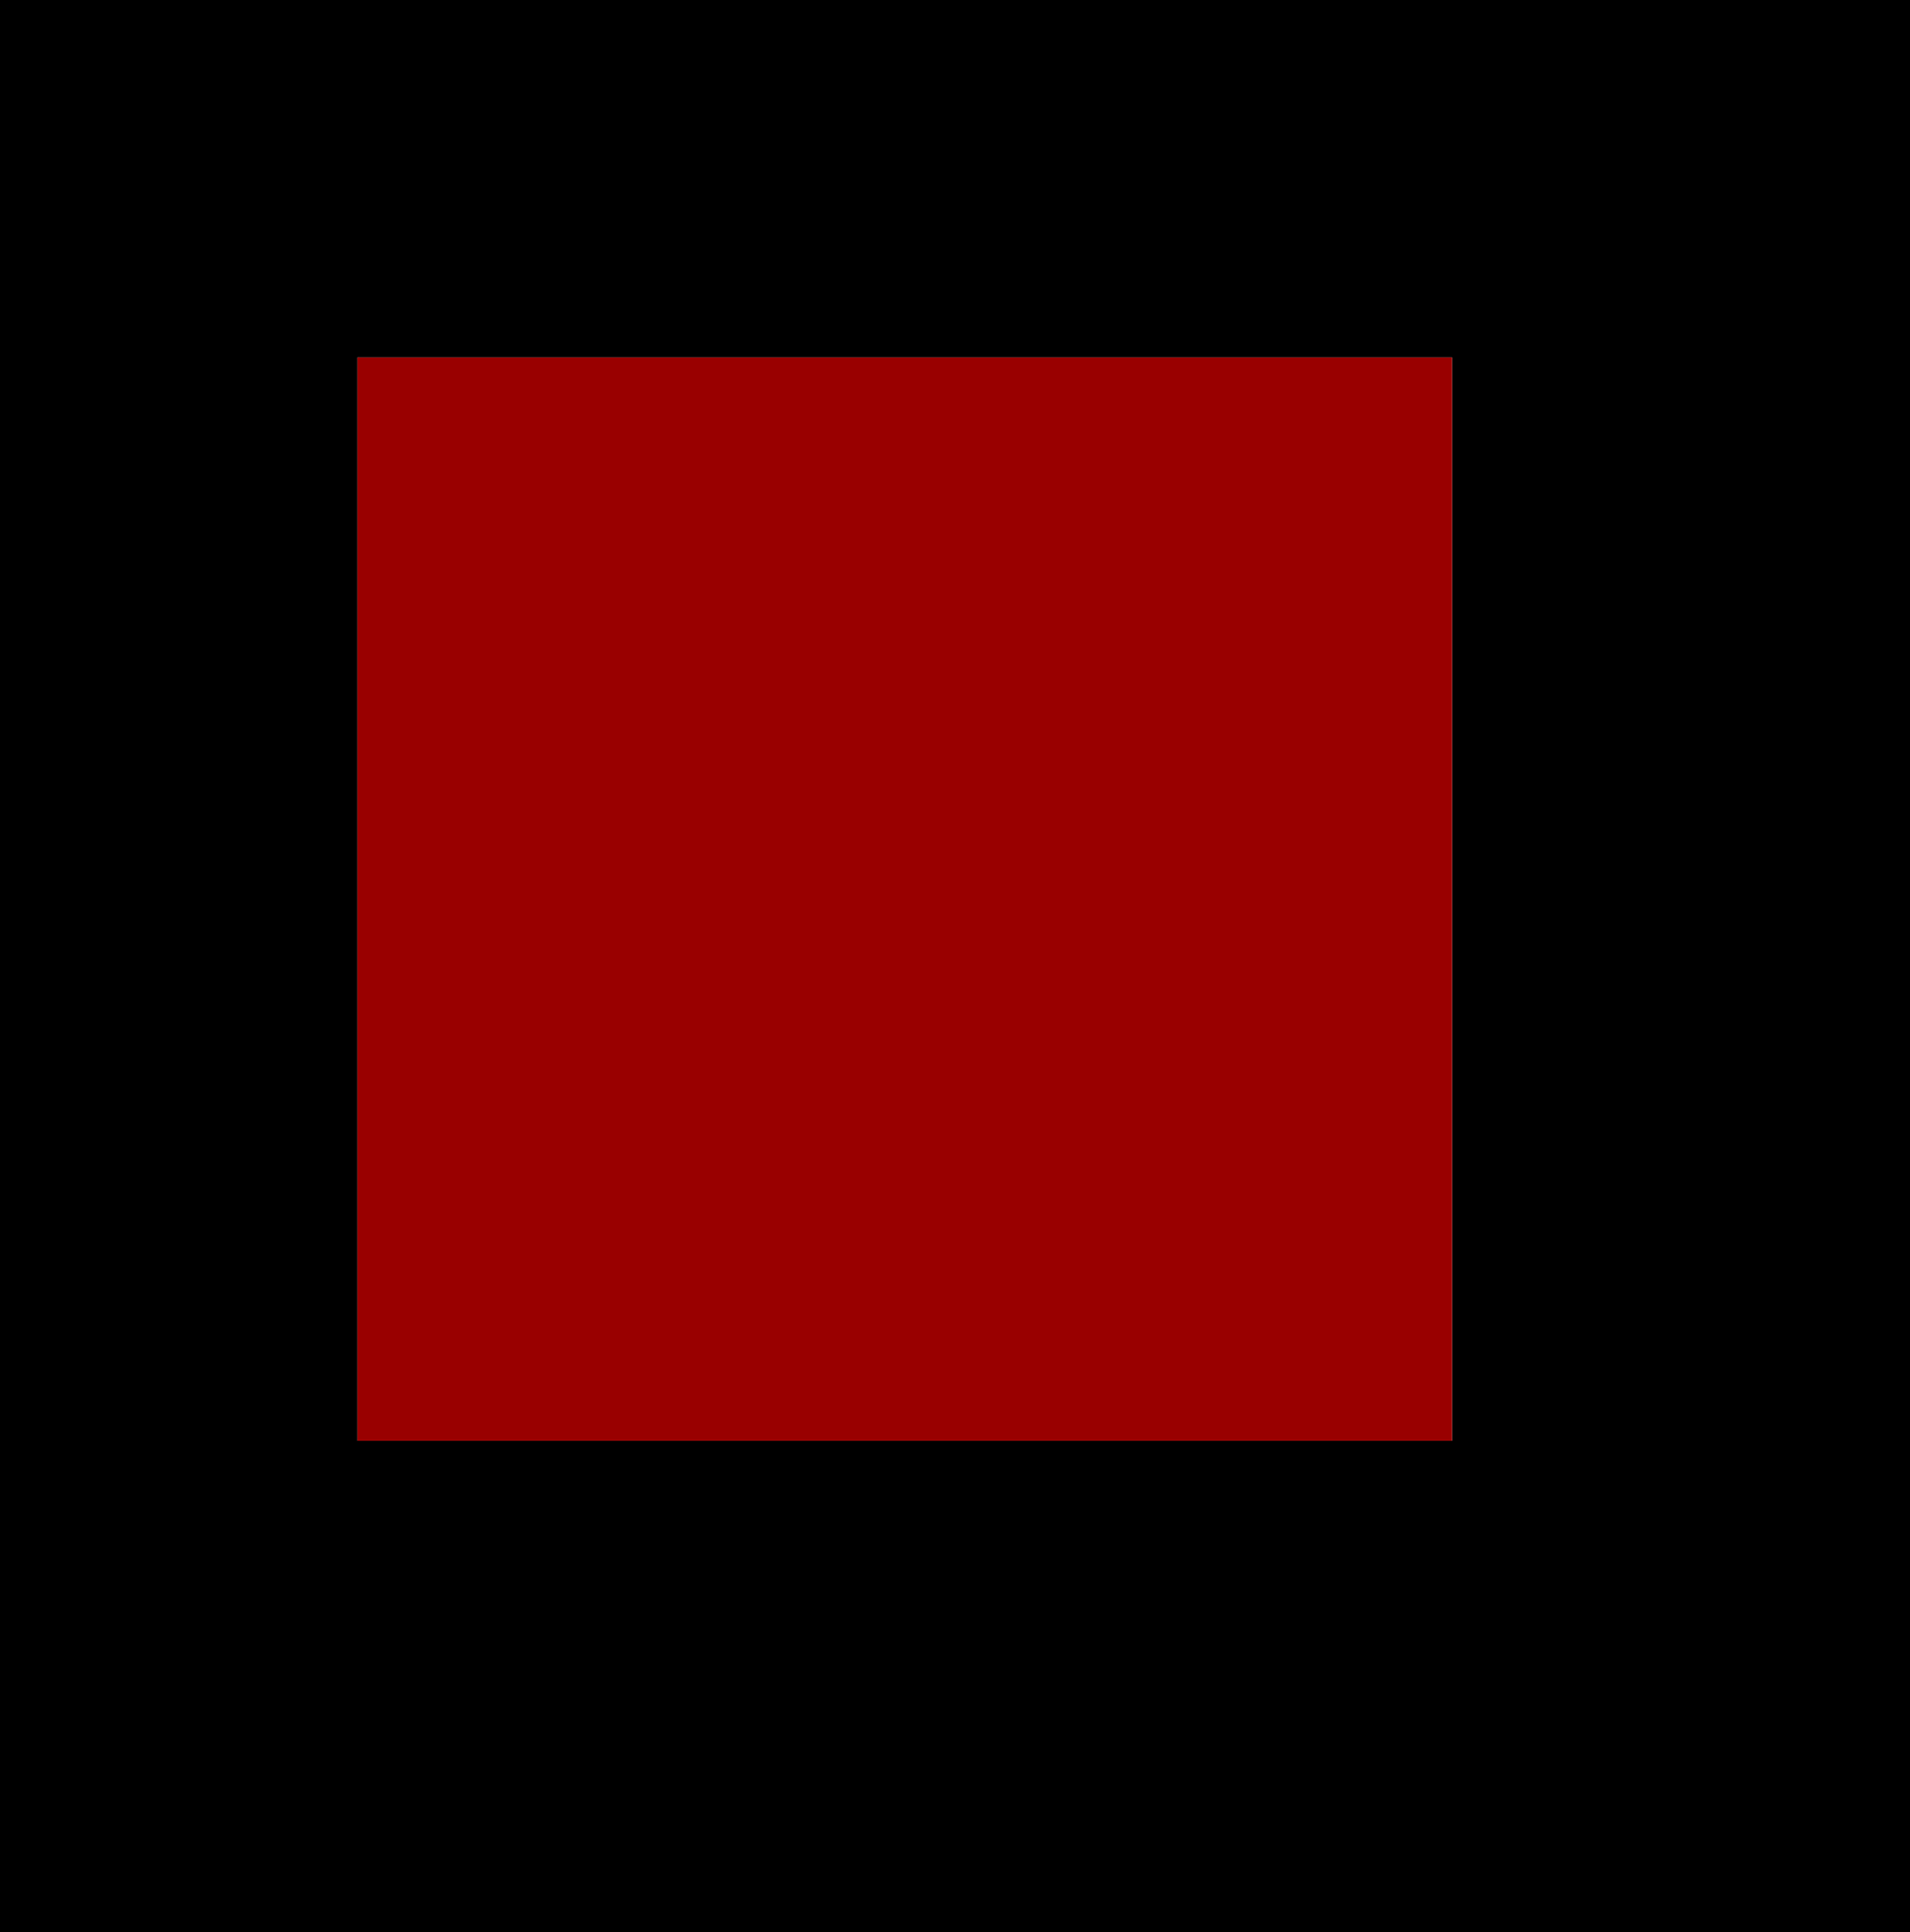
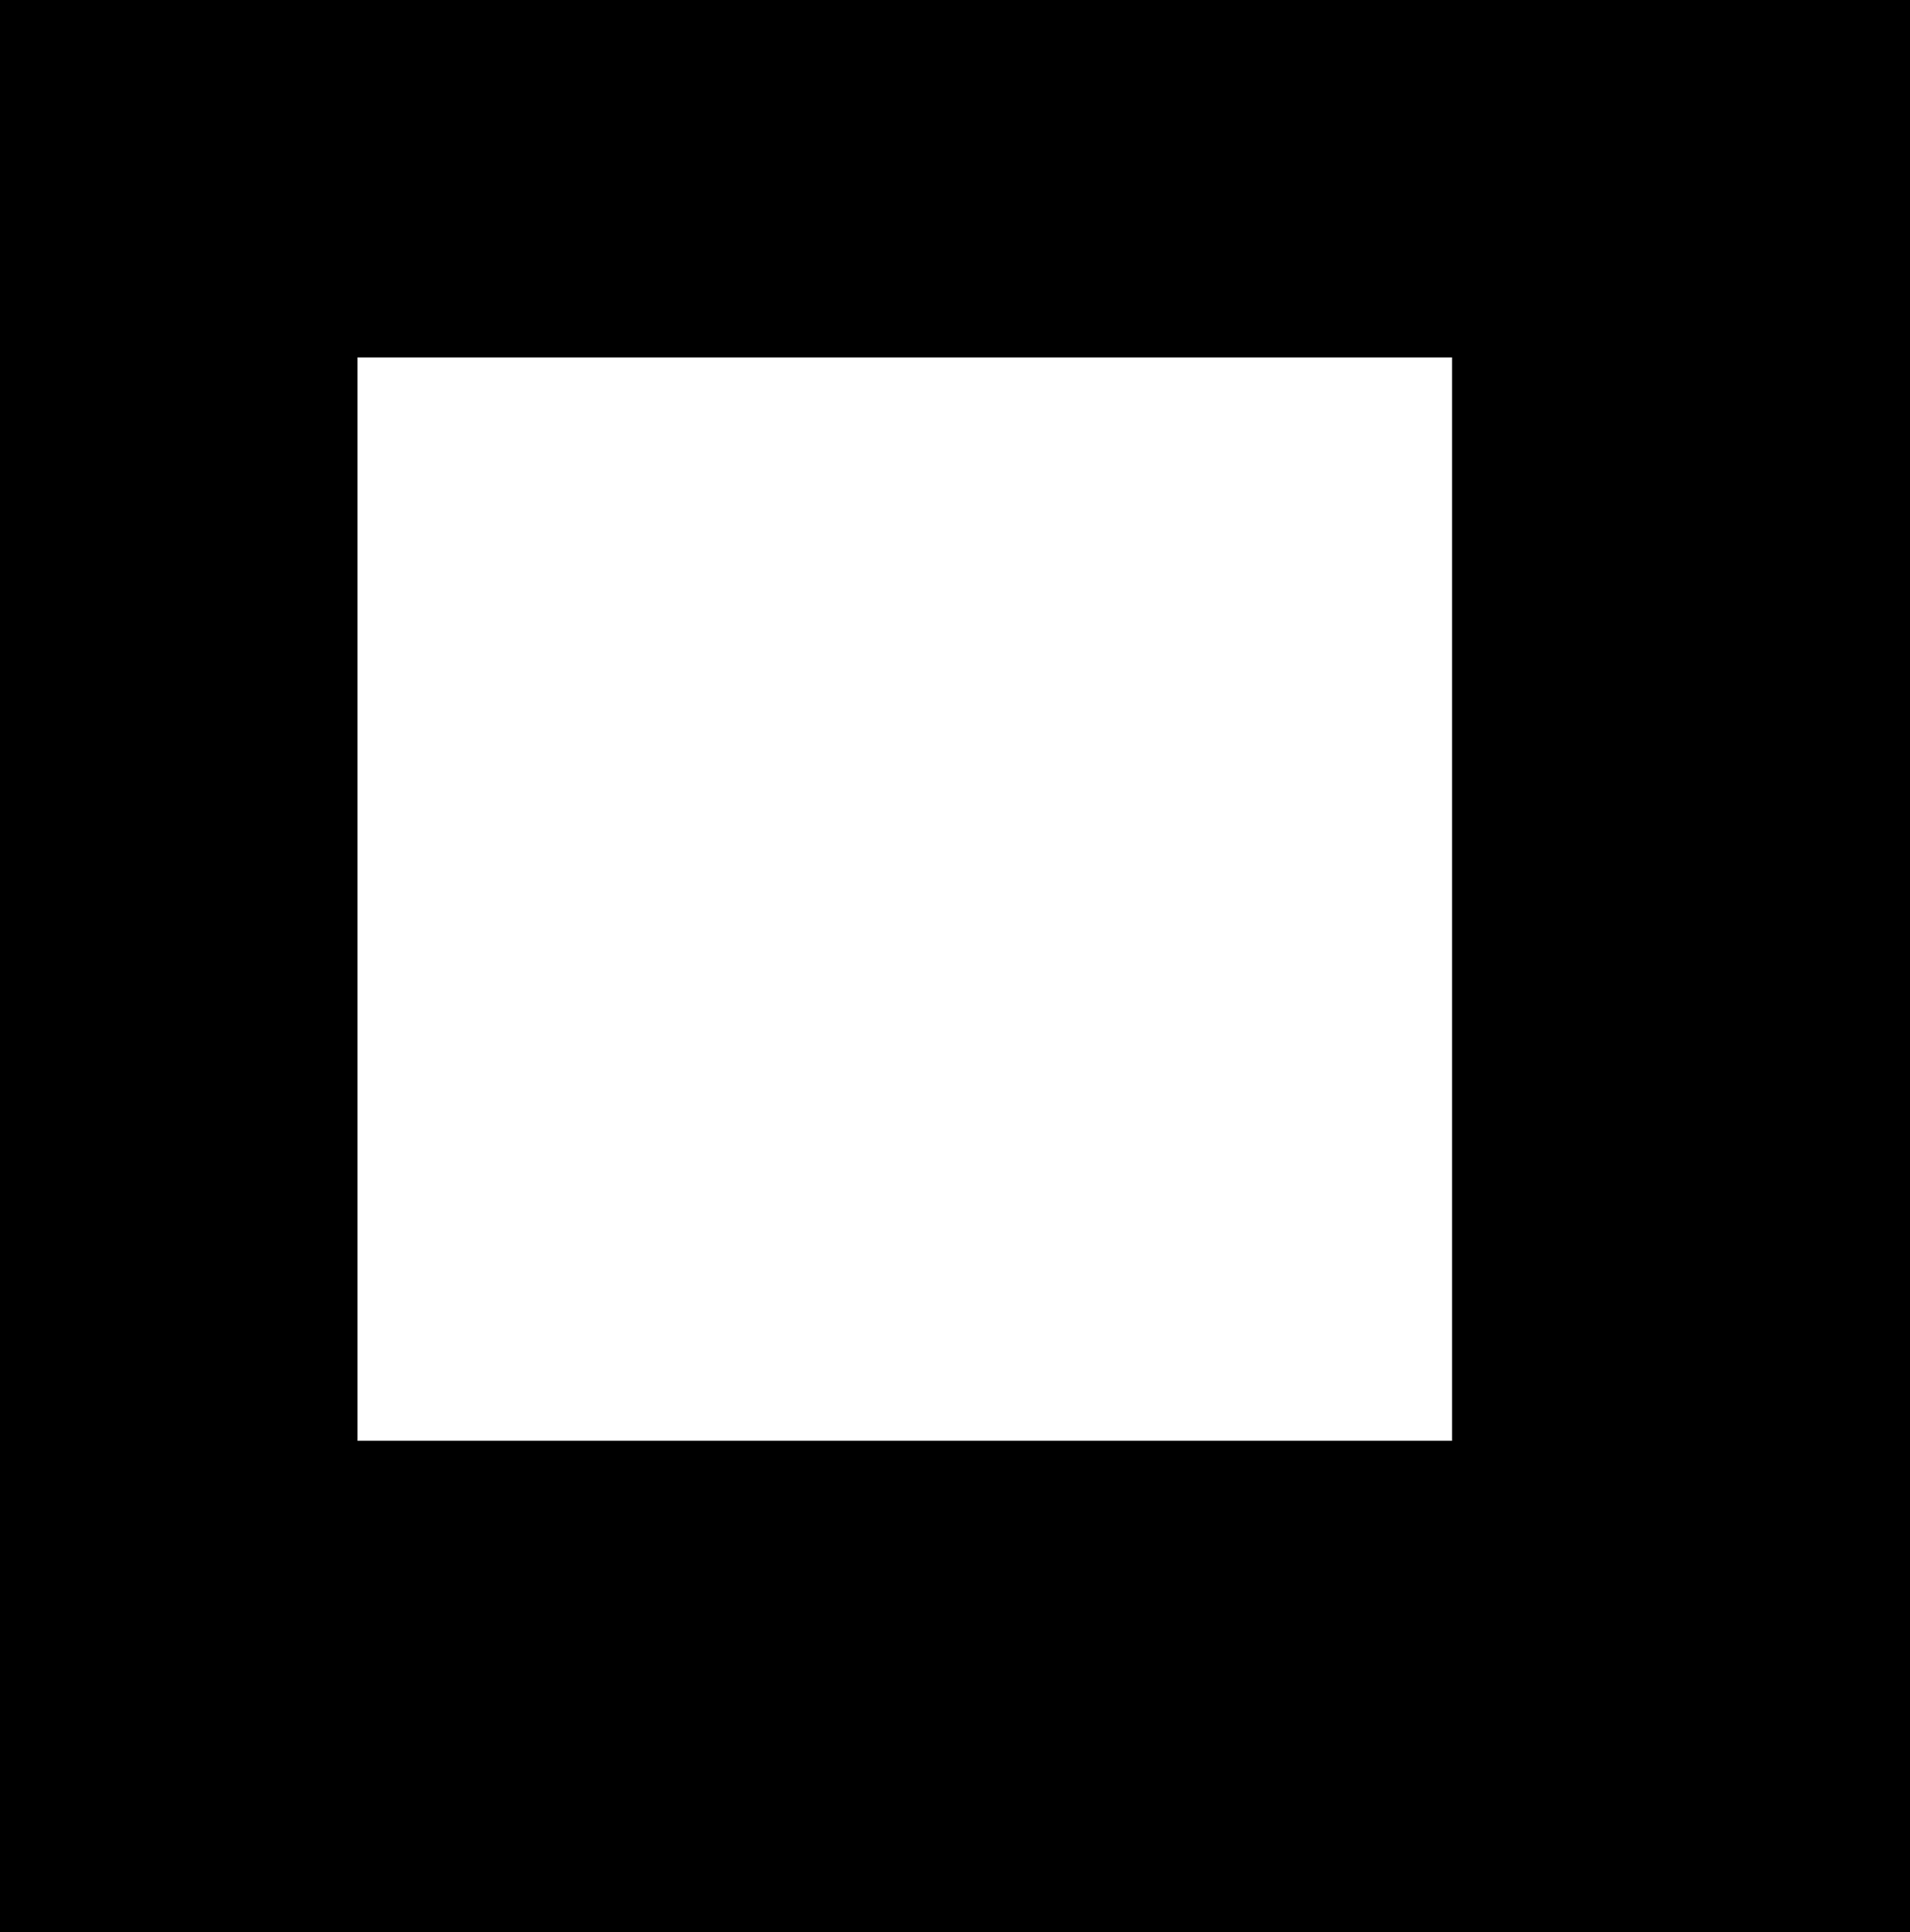
<svg xmlns="http://www.w3.org/2000/svg" height="8.65px" width="8.55px">
  <g transform="matrix(1.0, 0.0, 0.0, 1.0, 4.25, 4.3)">
    <path d="M-2.65 -2.7 L-2.65 2.15 2.25 2.15 2.25 -2.7 -2.65 -2.7 M4.3 -4.3 L4.3 4.35 -4.25 4.35 -4.25 -4.3 4.3 -4.3" fill="#000000" fill-rule="evenodd" stroke="none" />
-     <path d="M-2.65 -2.7 L2.25 -2.7 2.25 2.15 -2.65 2.15 -2.65 -2.7" fill="#990000" fill-rule="evenodd" stroke="none" />
  </g>
</svg>